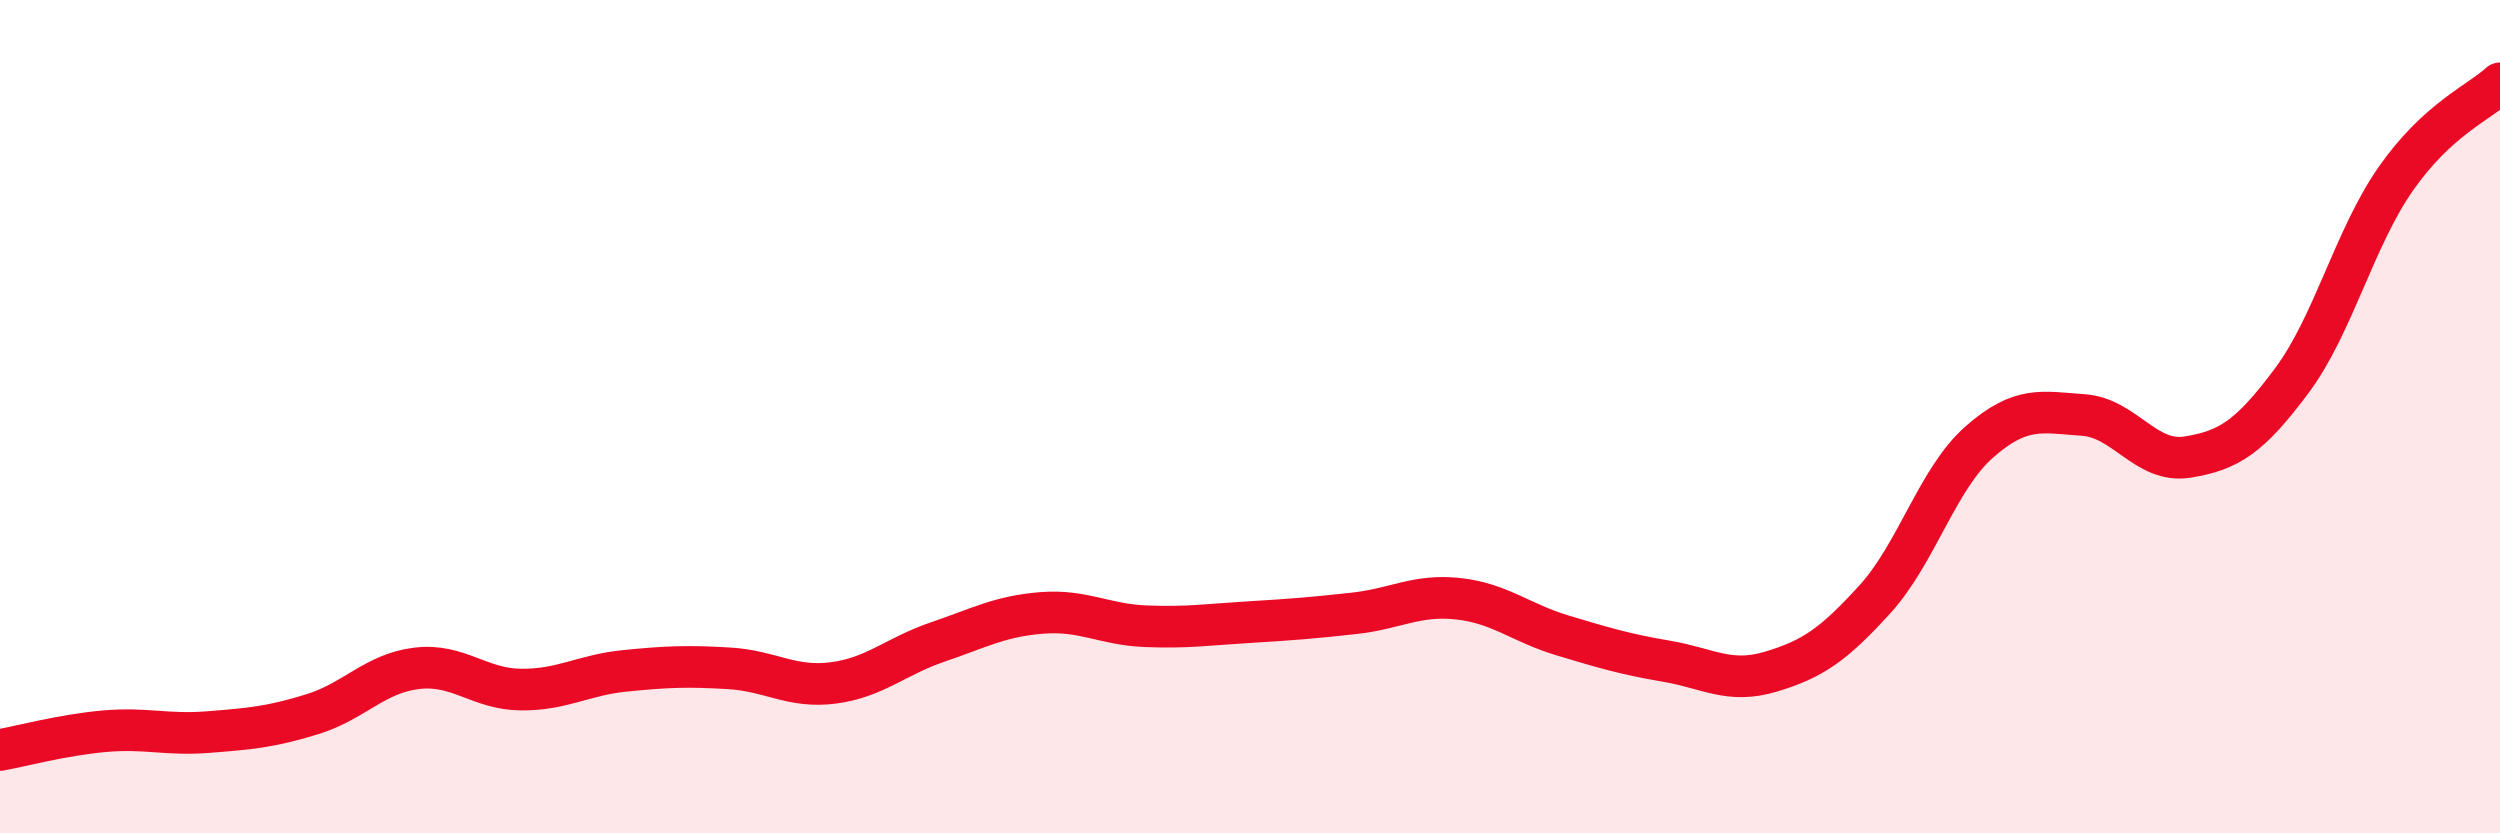
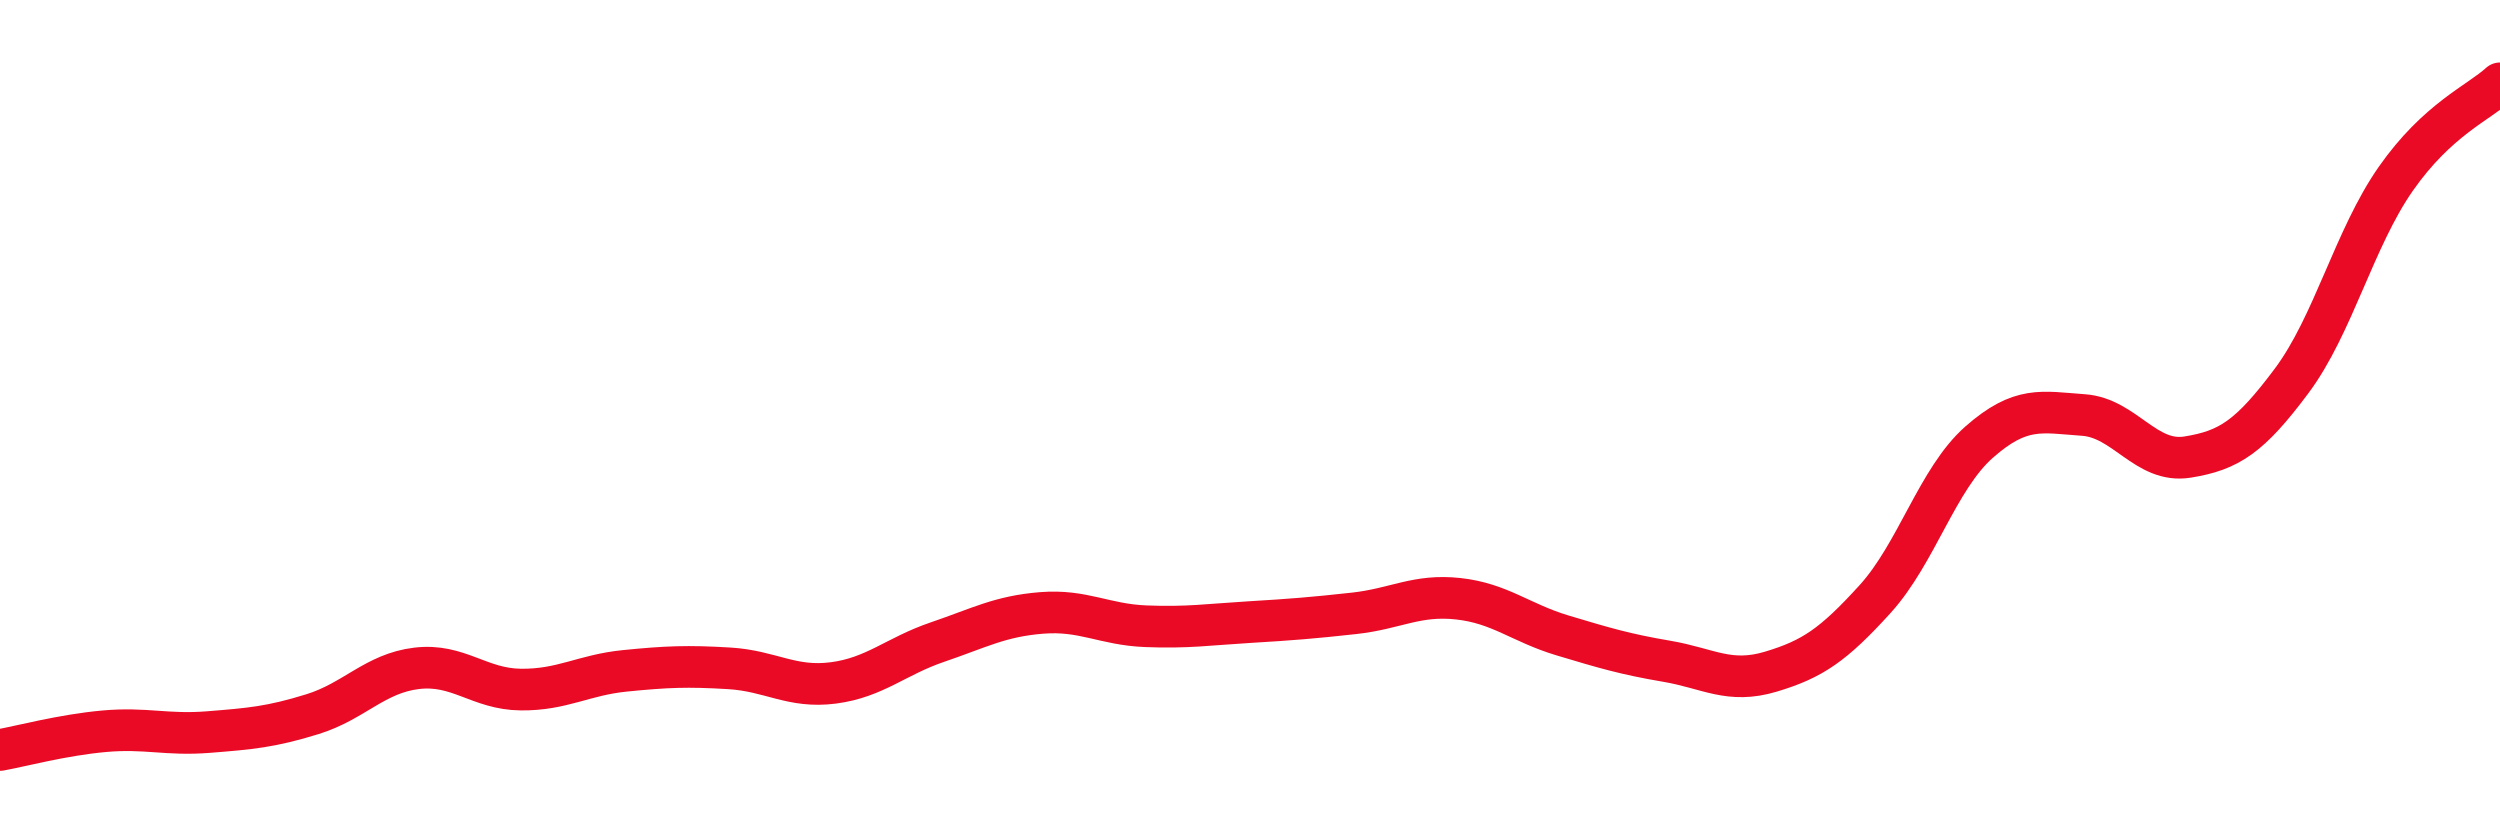
<svg xmlns="http://www.w3.org/2000/svg" width="60" height="20" viewBox="0 0 60 20">
-   <path d="M 0,18 C 0.5,17.91 1.5,17.64 2.5,17.55 C 3.5,17.46 4,17.65 5,17.57 C 6,17.49 6.5,17.45 7.5,17.14 C 8.5,16.83 9,16.16 10,16.04 C 11,15.92 11.5,16.54 12.5,16.55 C 13.5,16.56 14,16.2 15,16.1 C 16,16 16.5,15.98 17.5,16.04 C 18.5,16.1 19,16.52 20,16.39 C 21,16.26 21.5,15.75 22.5,15.41 C 23.5,15.07 24,14.79 25,14.71 C 26,14.63 26.5,14.99 27.5,15.03 C 28.5,15.07 29,14.99 30,14.93 C 31,14.87 31.5,14.83 32.5,14.72 C 33.5,14.61 34,14.26 35,14.37 C 36,14.48 36.5,14.95 37.5,15.25 C 38.5,15.55 39,15.7 40,15.87 C 41,16.04 41.5,16.42 42.5,16.12 C 43.5,15.82 44,15.48 45,14.38 C 46,13.28 46.5,11.49 47.5,10.61 C 48.5,9.73 49,9.89 50,9.96 C 51,10.03 51.5,11.13 52.5,10.97 C 53.5,10.81 54,10.48 55,9.14 C 56,7.8 56.5,5.72 57.5,4.29 C 58.5,2.86 59.5,2.46 60,2L60 20L0 20Z" fill="#EB0A25" opacity="0.1" stroke-linecap="round" stroke-linejoin="round" />
  <path d="M 0,18 C 0.5,17.91 1.5,17.64 2.5,17.55 C 3.5,17.46 4,17.65 5,17.57 C 6,17.49 6.5,17.45 7.5,17.14 C 8.5,16.83 9,16.16 10,16.04 C 11,15.92 11.5,16.54 12.5,16.55 C 13.5,16.56 14,16.2 15,16.1 C 16,16 16.5,15.98 17.5,16.04 C 18.5,16.1 19,16.52 20,16.39 C 21,16.26 21.5,15.75 22.5,15.41 C 23.5,15.07 24,14.79 25,14.71 C 26,14.63 26.5,14.99 27.5,15.03 C 28.5,15.07 29,14.99 30,14.93 C 31,14.87 31.5,14.83 32.5,14.72 C 33.5,14.61 34,14.26 35,14.37 C 36,14.48 36.5,14.95 37.5,15.25 C 38.5,15.55 39,15.7 40,15.87 C 41,16.04 41.5,16.42 42.5,16.12 C 43.5,15.82 44,15.48 45,14.38 C 46,13.28 46.5,11.49 47.5,10.61 C 48.5,9.73 49,9.89 50,9.96 C 51,10.03 51.5,11.13 52.5,10.97 C 53.5,10.81 54,10.48 55,9.14 C 56,7.8 56.5,5.72 57.5,4.29 C 58.5,2.86 59.5,2.46 60,2" stroke="#EB0A25" stroke-width="1" fill="none" stroke-linecap="round" stroke-linejoin="round" />
</svg>